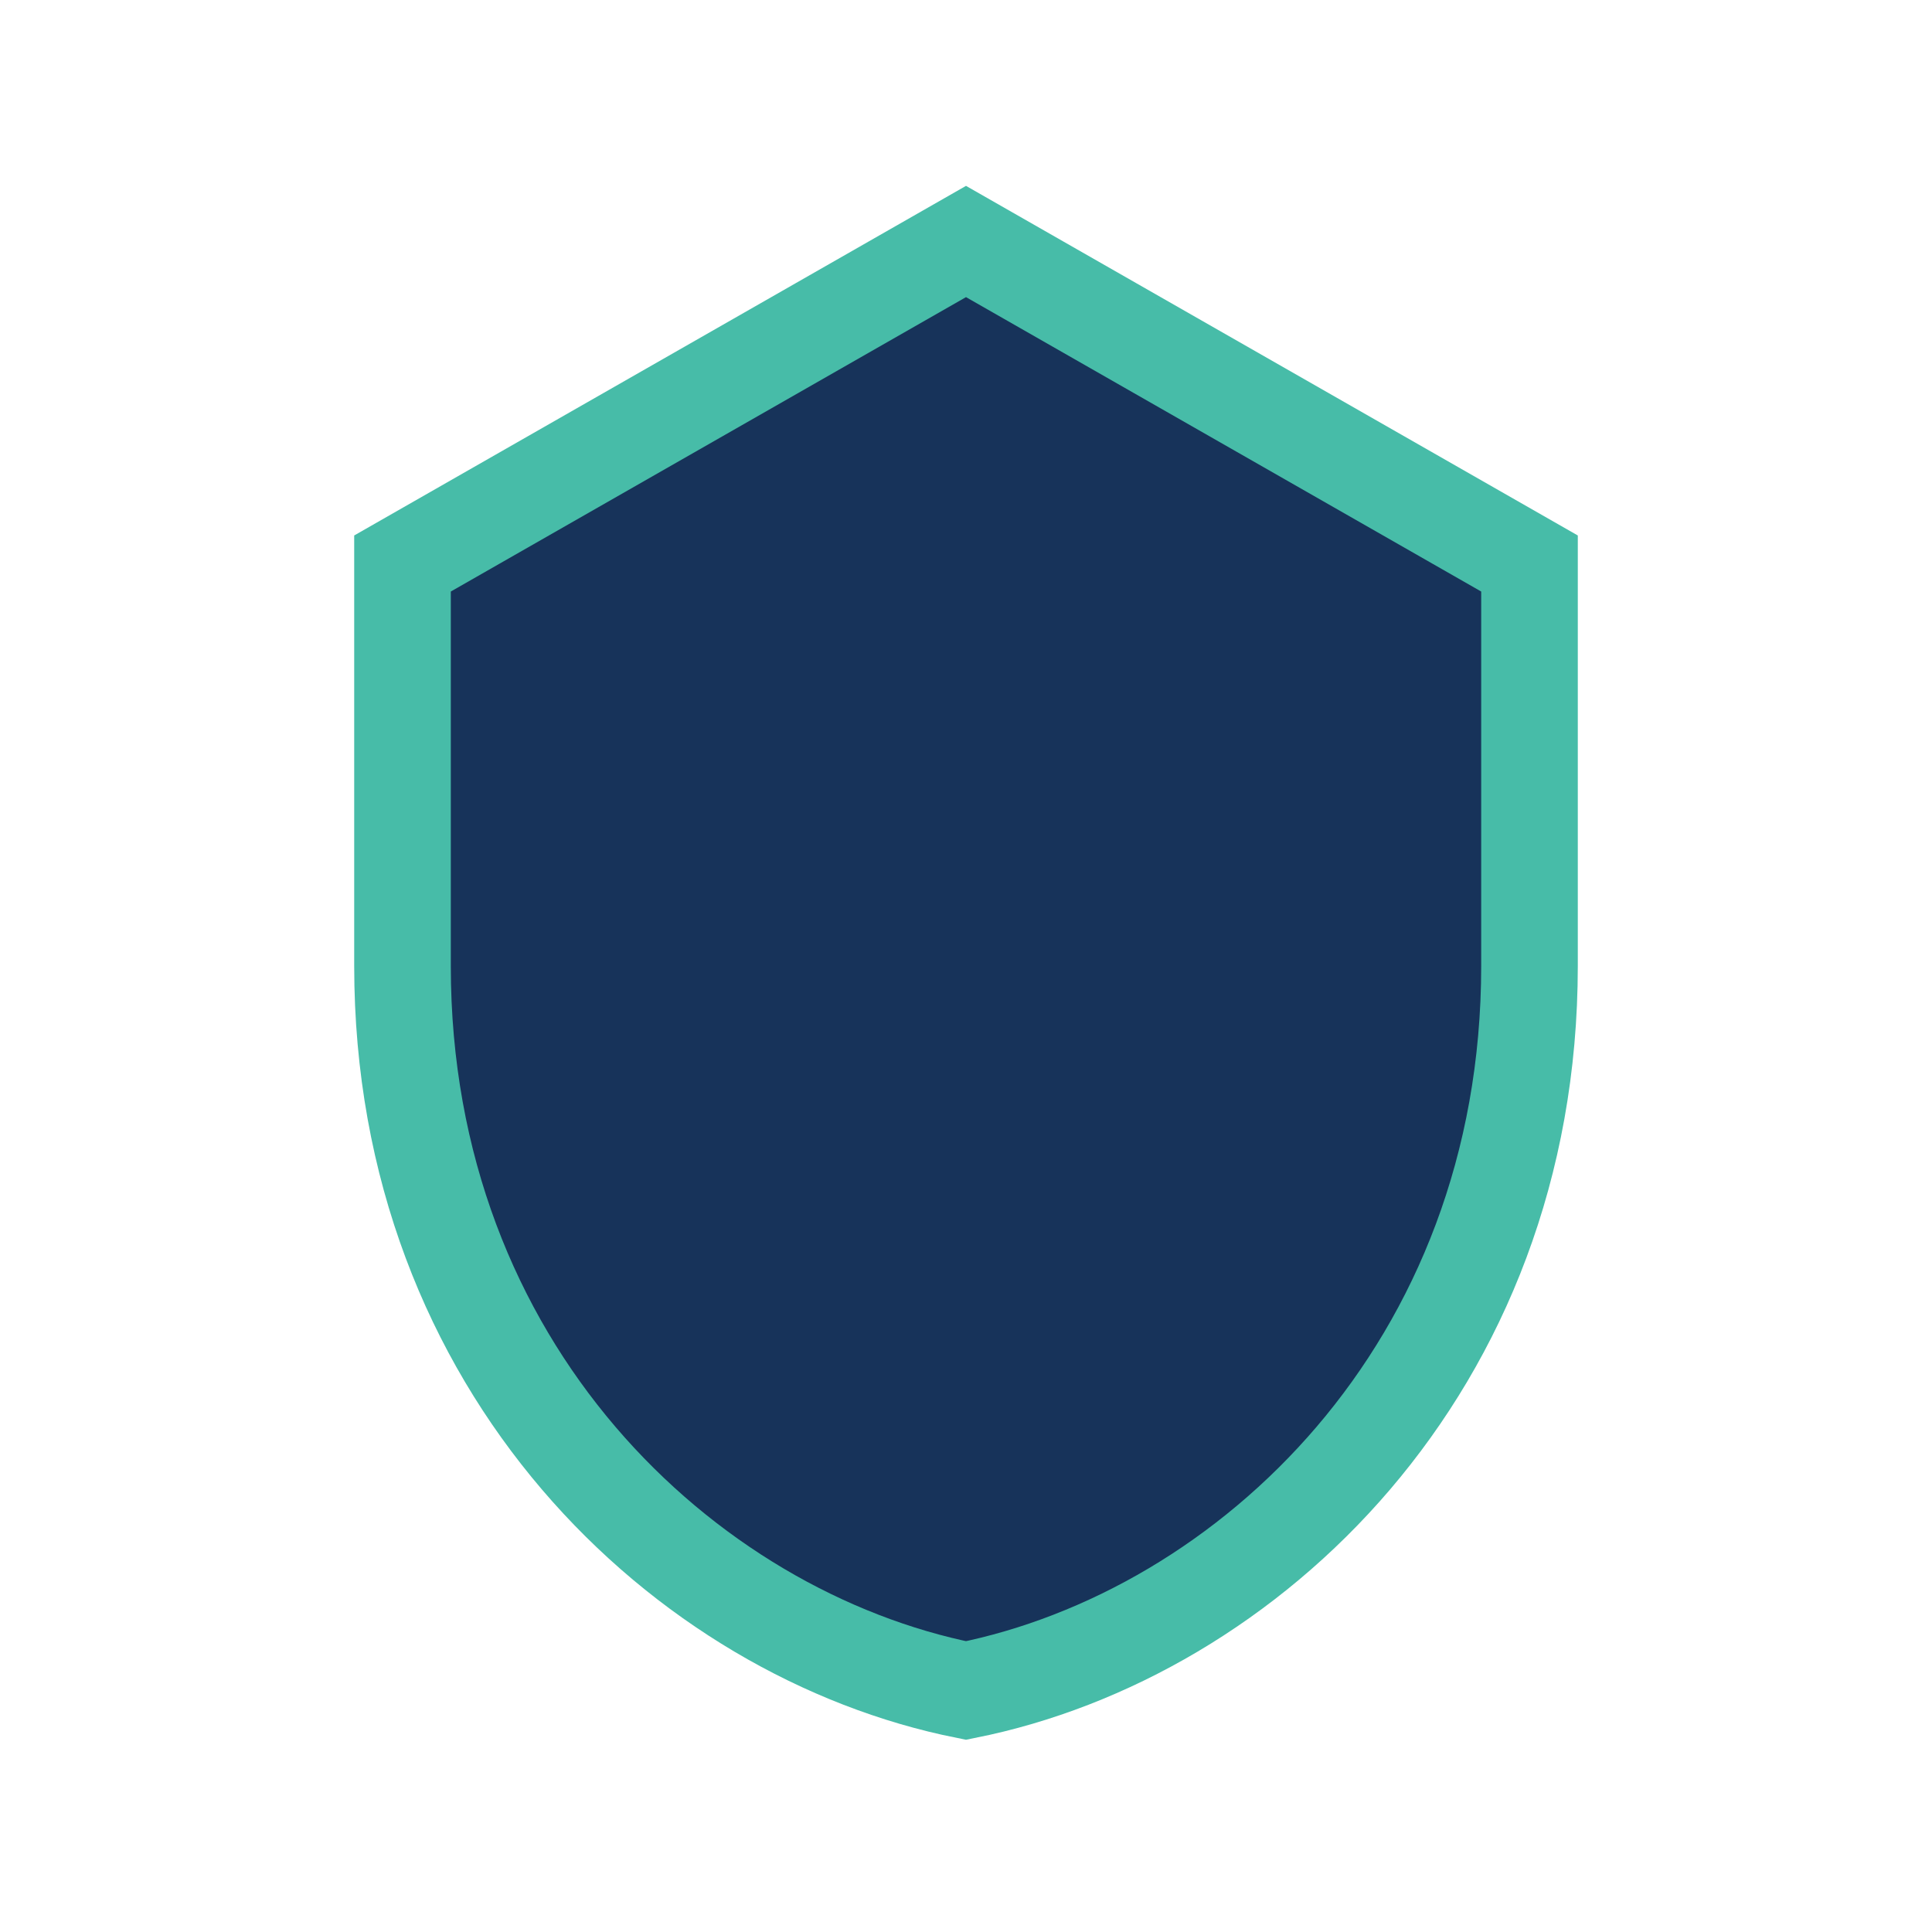
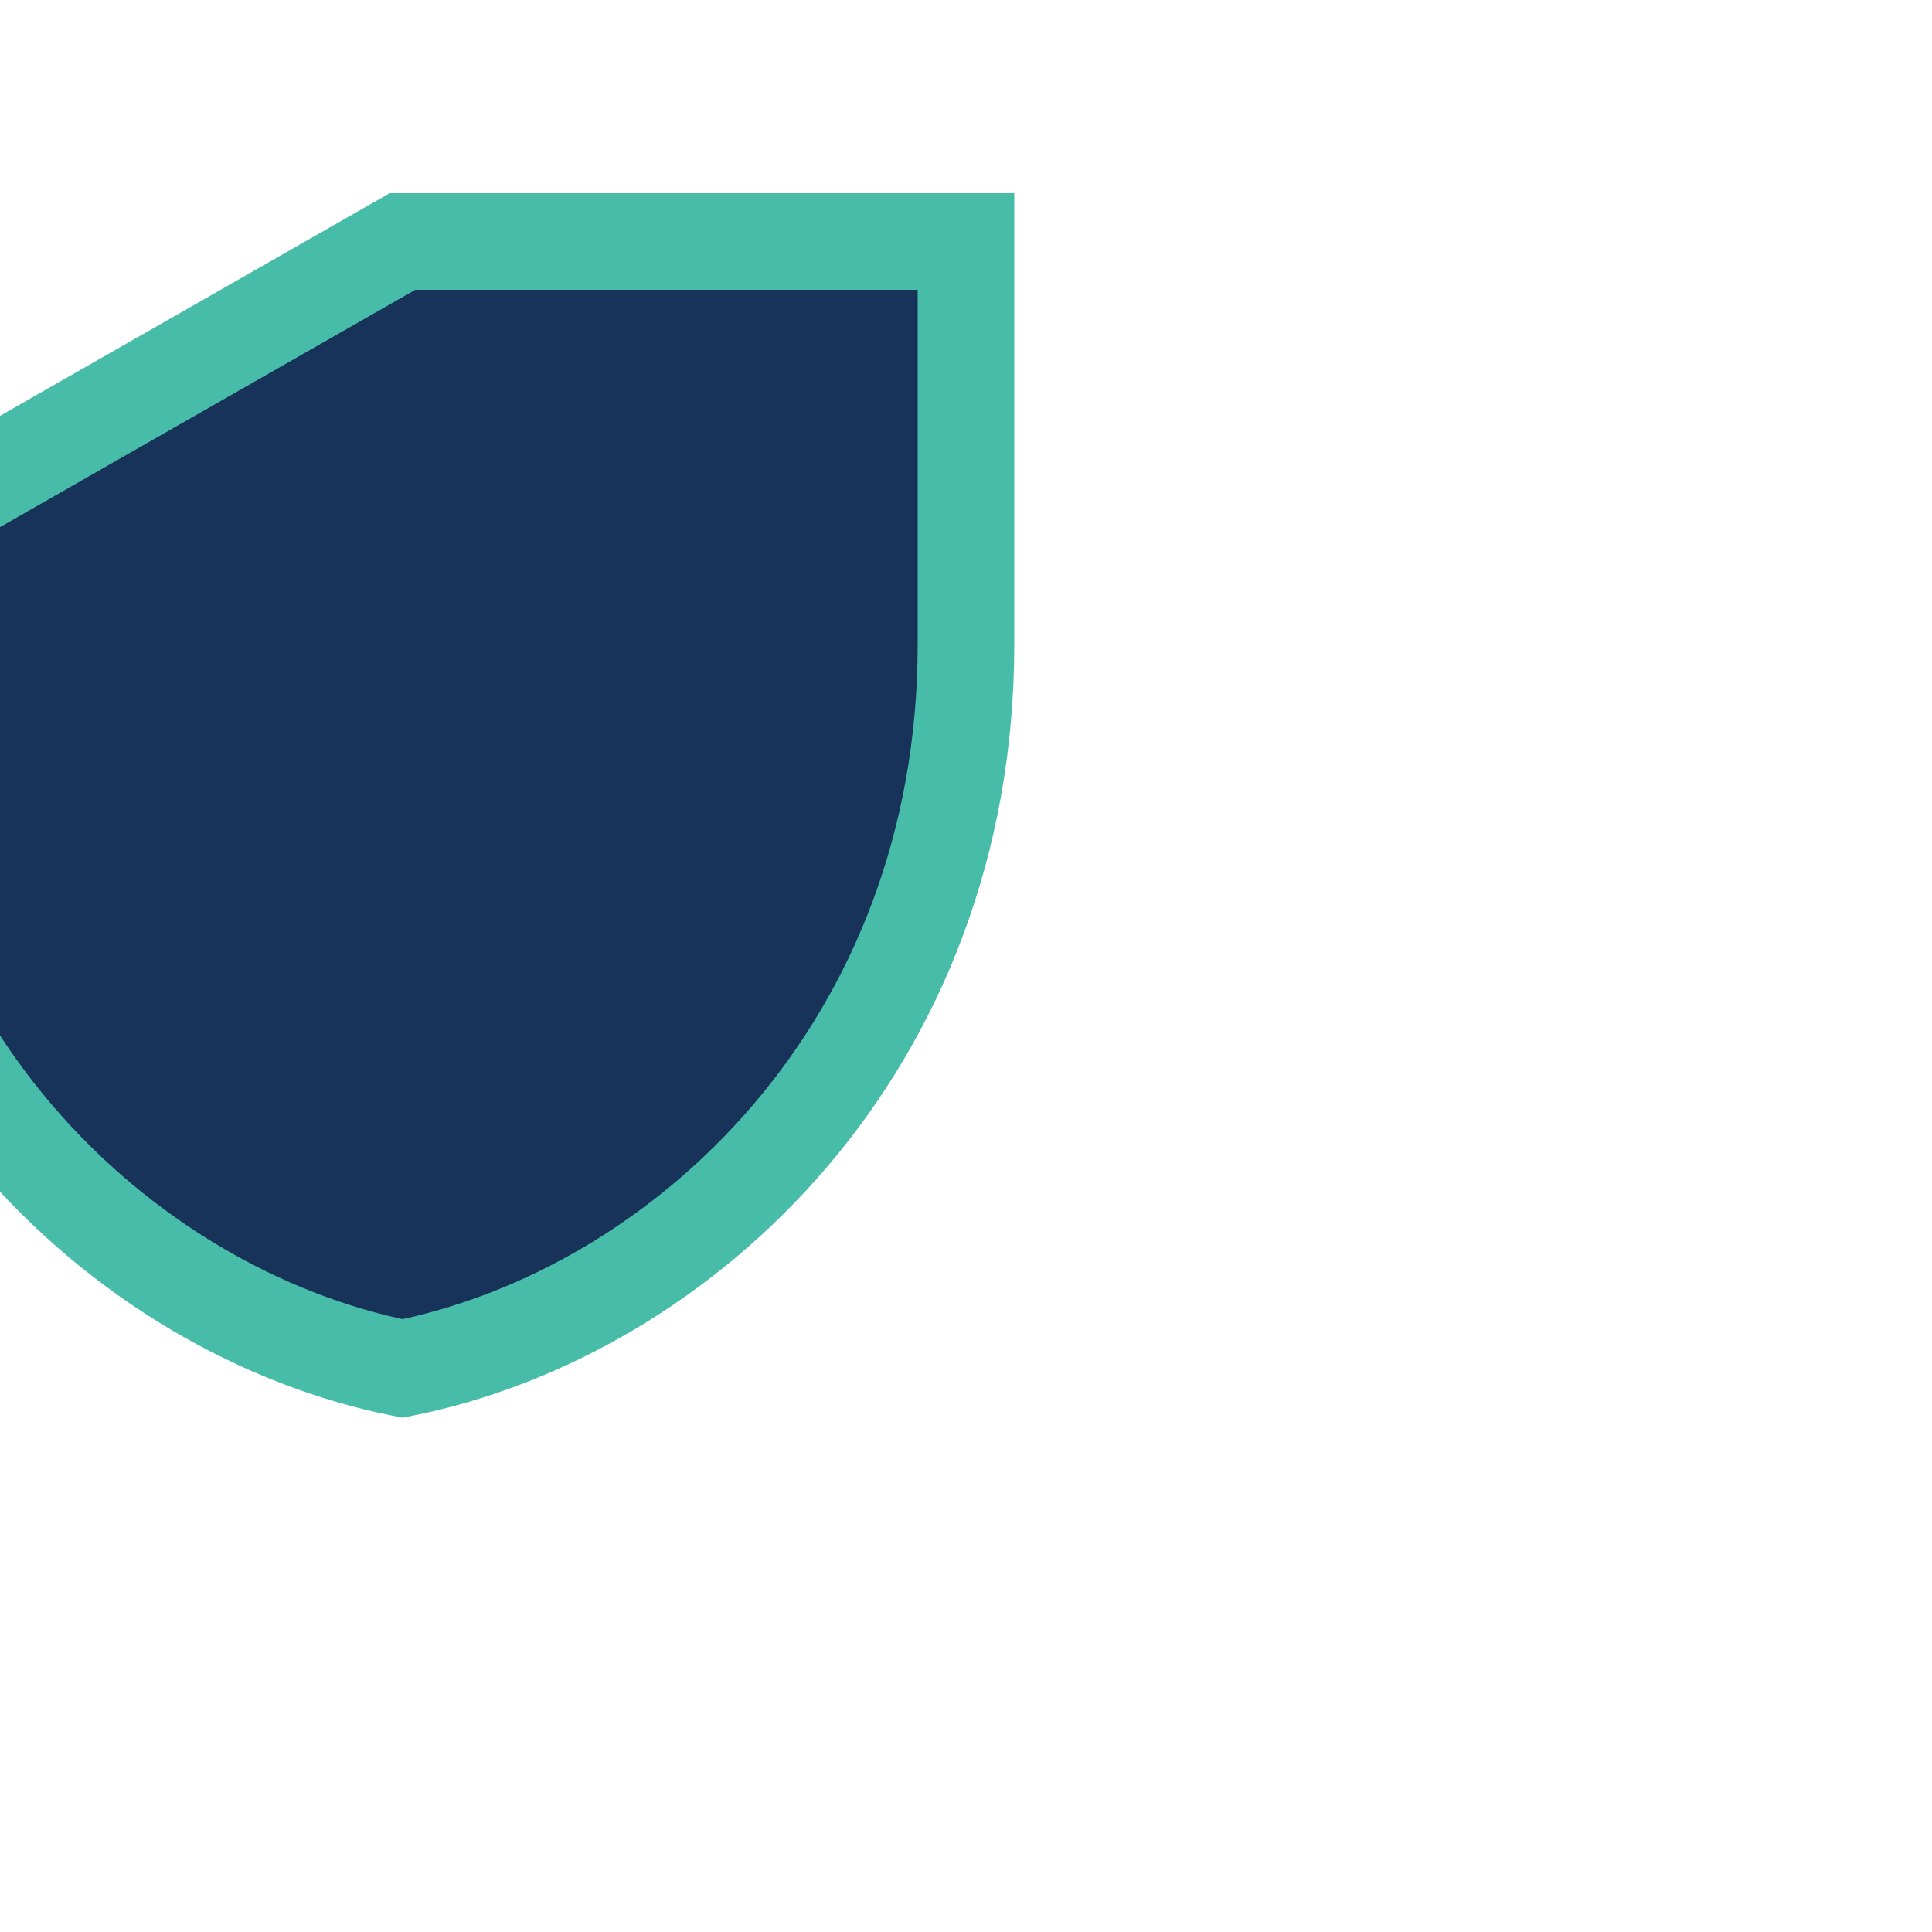
<svg xmlns="http://www.w3.org/2000/svg" viewBox="0 0 24 24" width="24" height="24">
-   <path fill="#17335A" d="M12 3l7 4v5c0 5-3.5 8.3-7 9-3.5-.7-7-4-7-9V7l7-4z" stroke="#47BCA8" stroke-width="1.2" fill-rule="evenodd" />
+   <path fill="#17335A" d="M12 3v5c0 5-3.5 8.3-7 9-3.5-.7-7-4-7-9V7l7-4z" stroke="#47BCA8" stroke-width="1.2" fill-rule="evenodd" />
</svg>